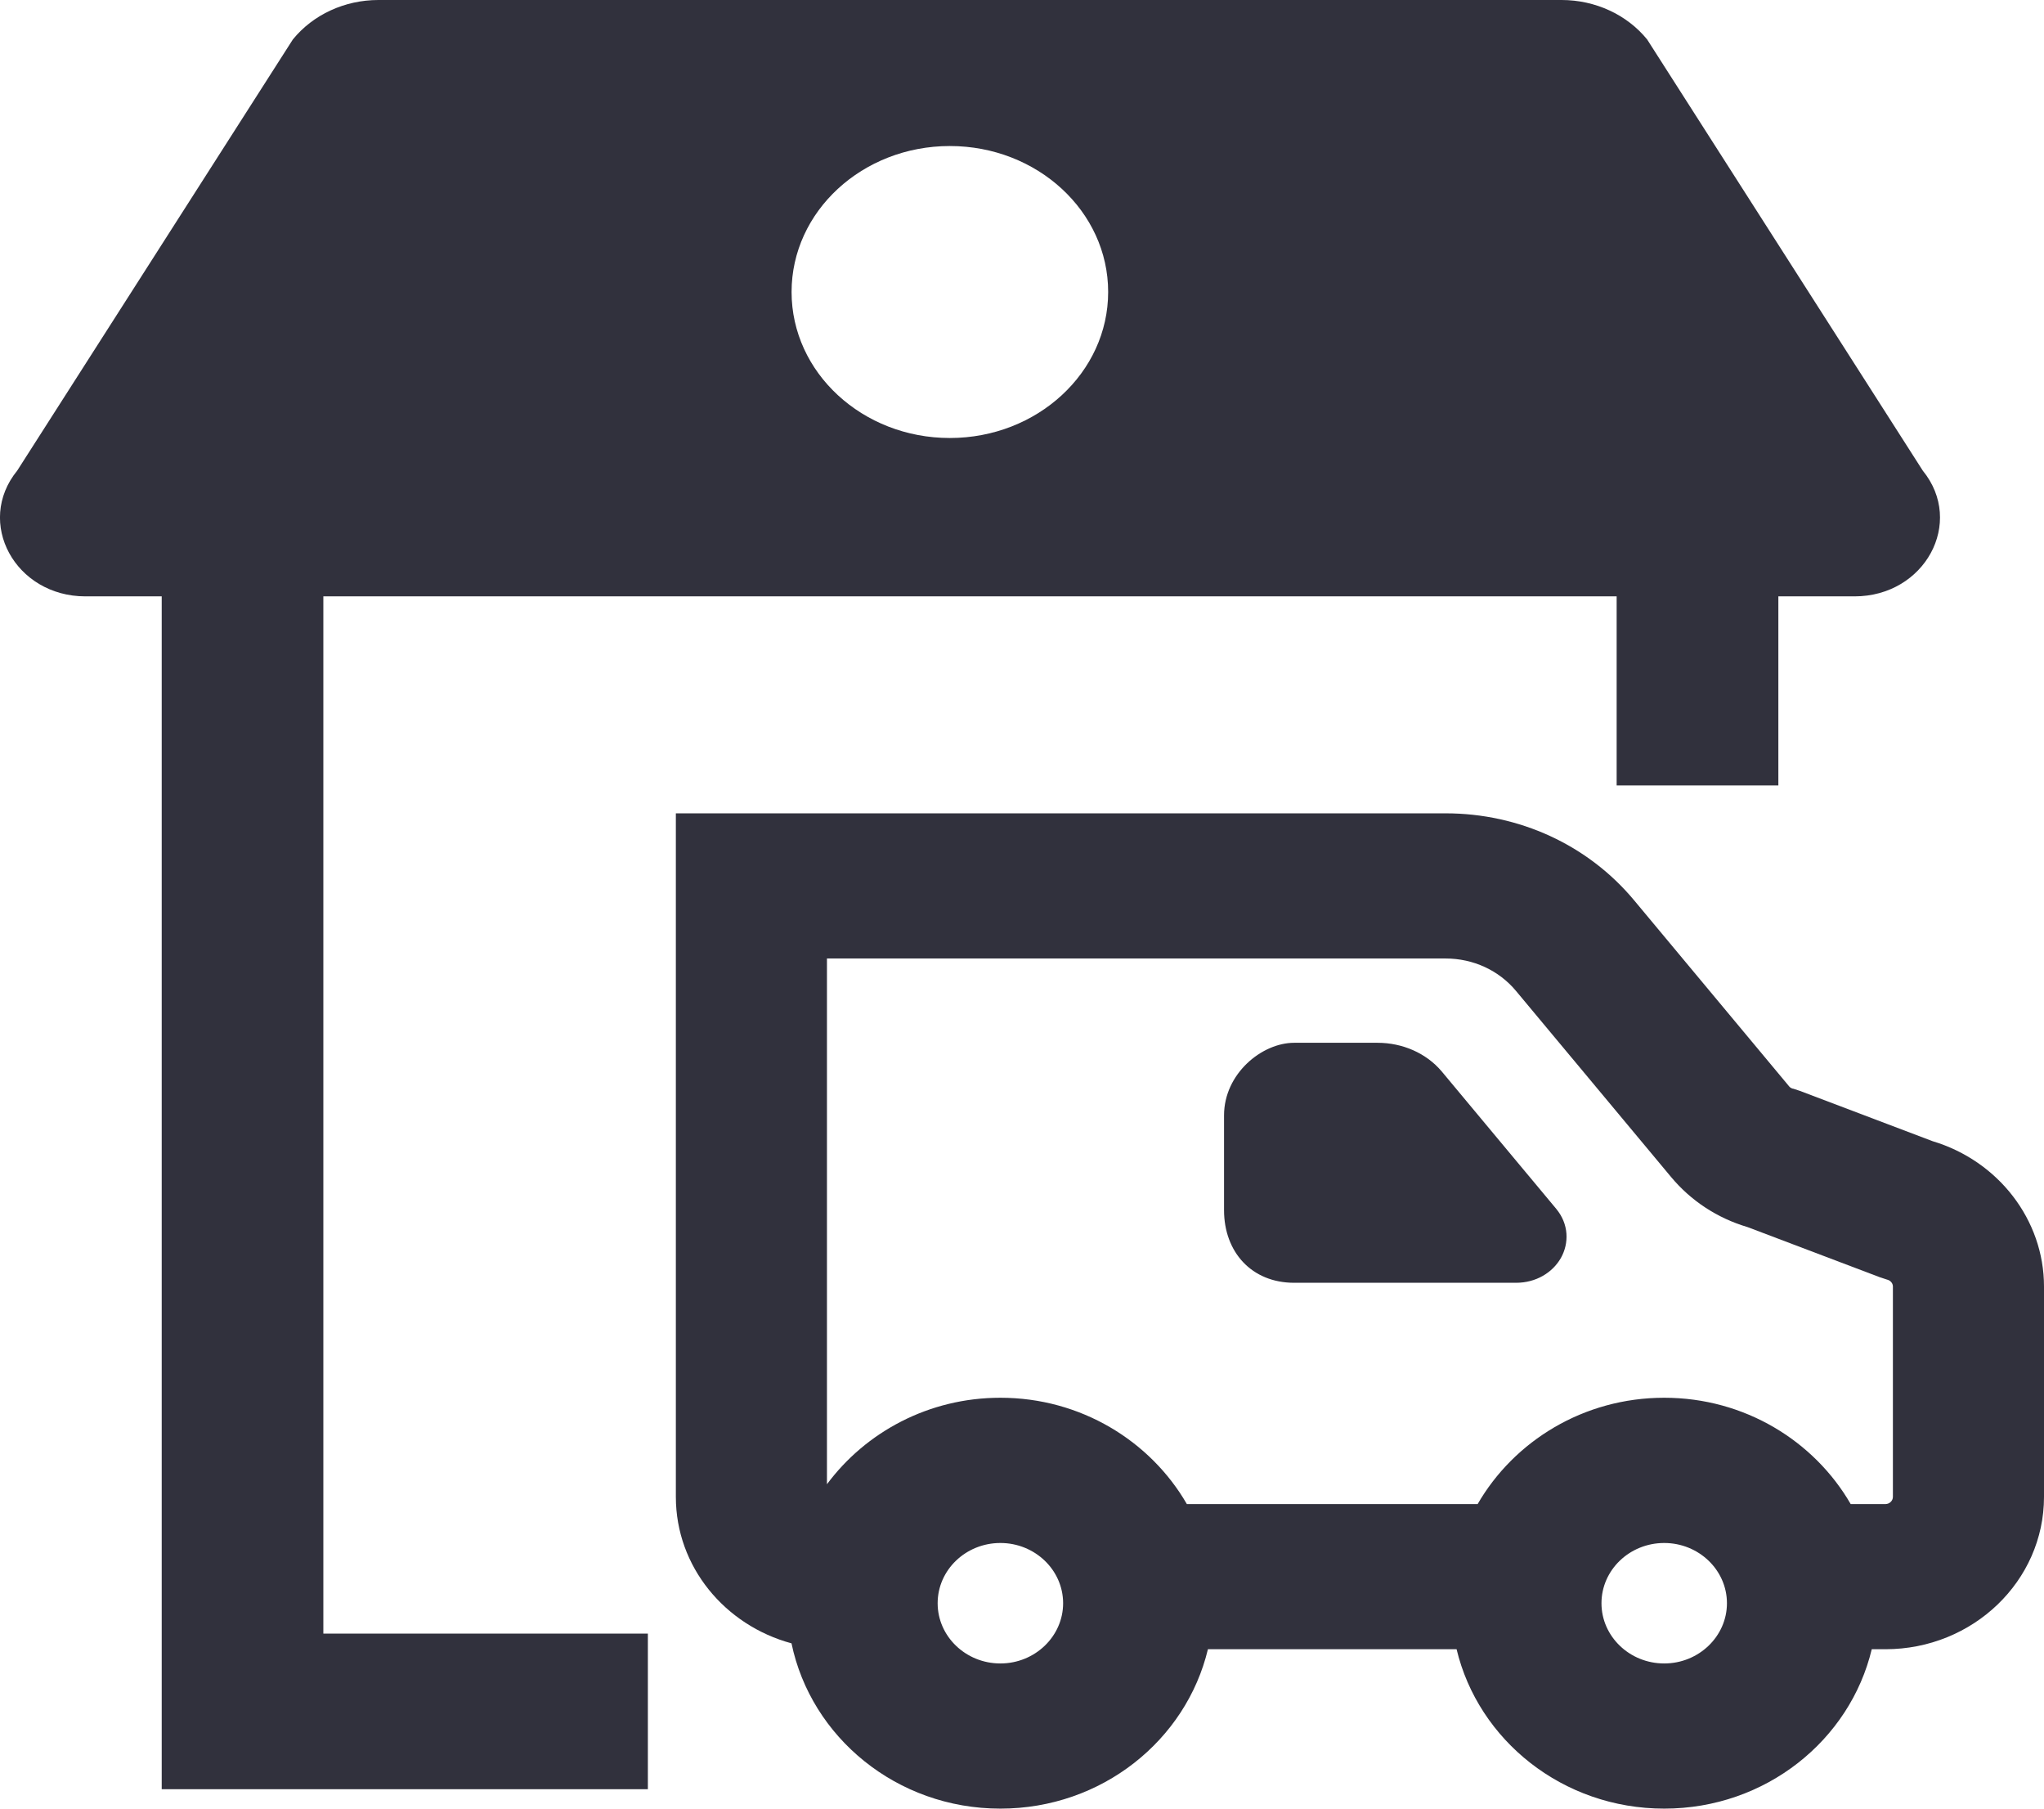
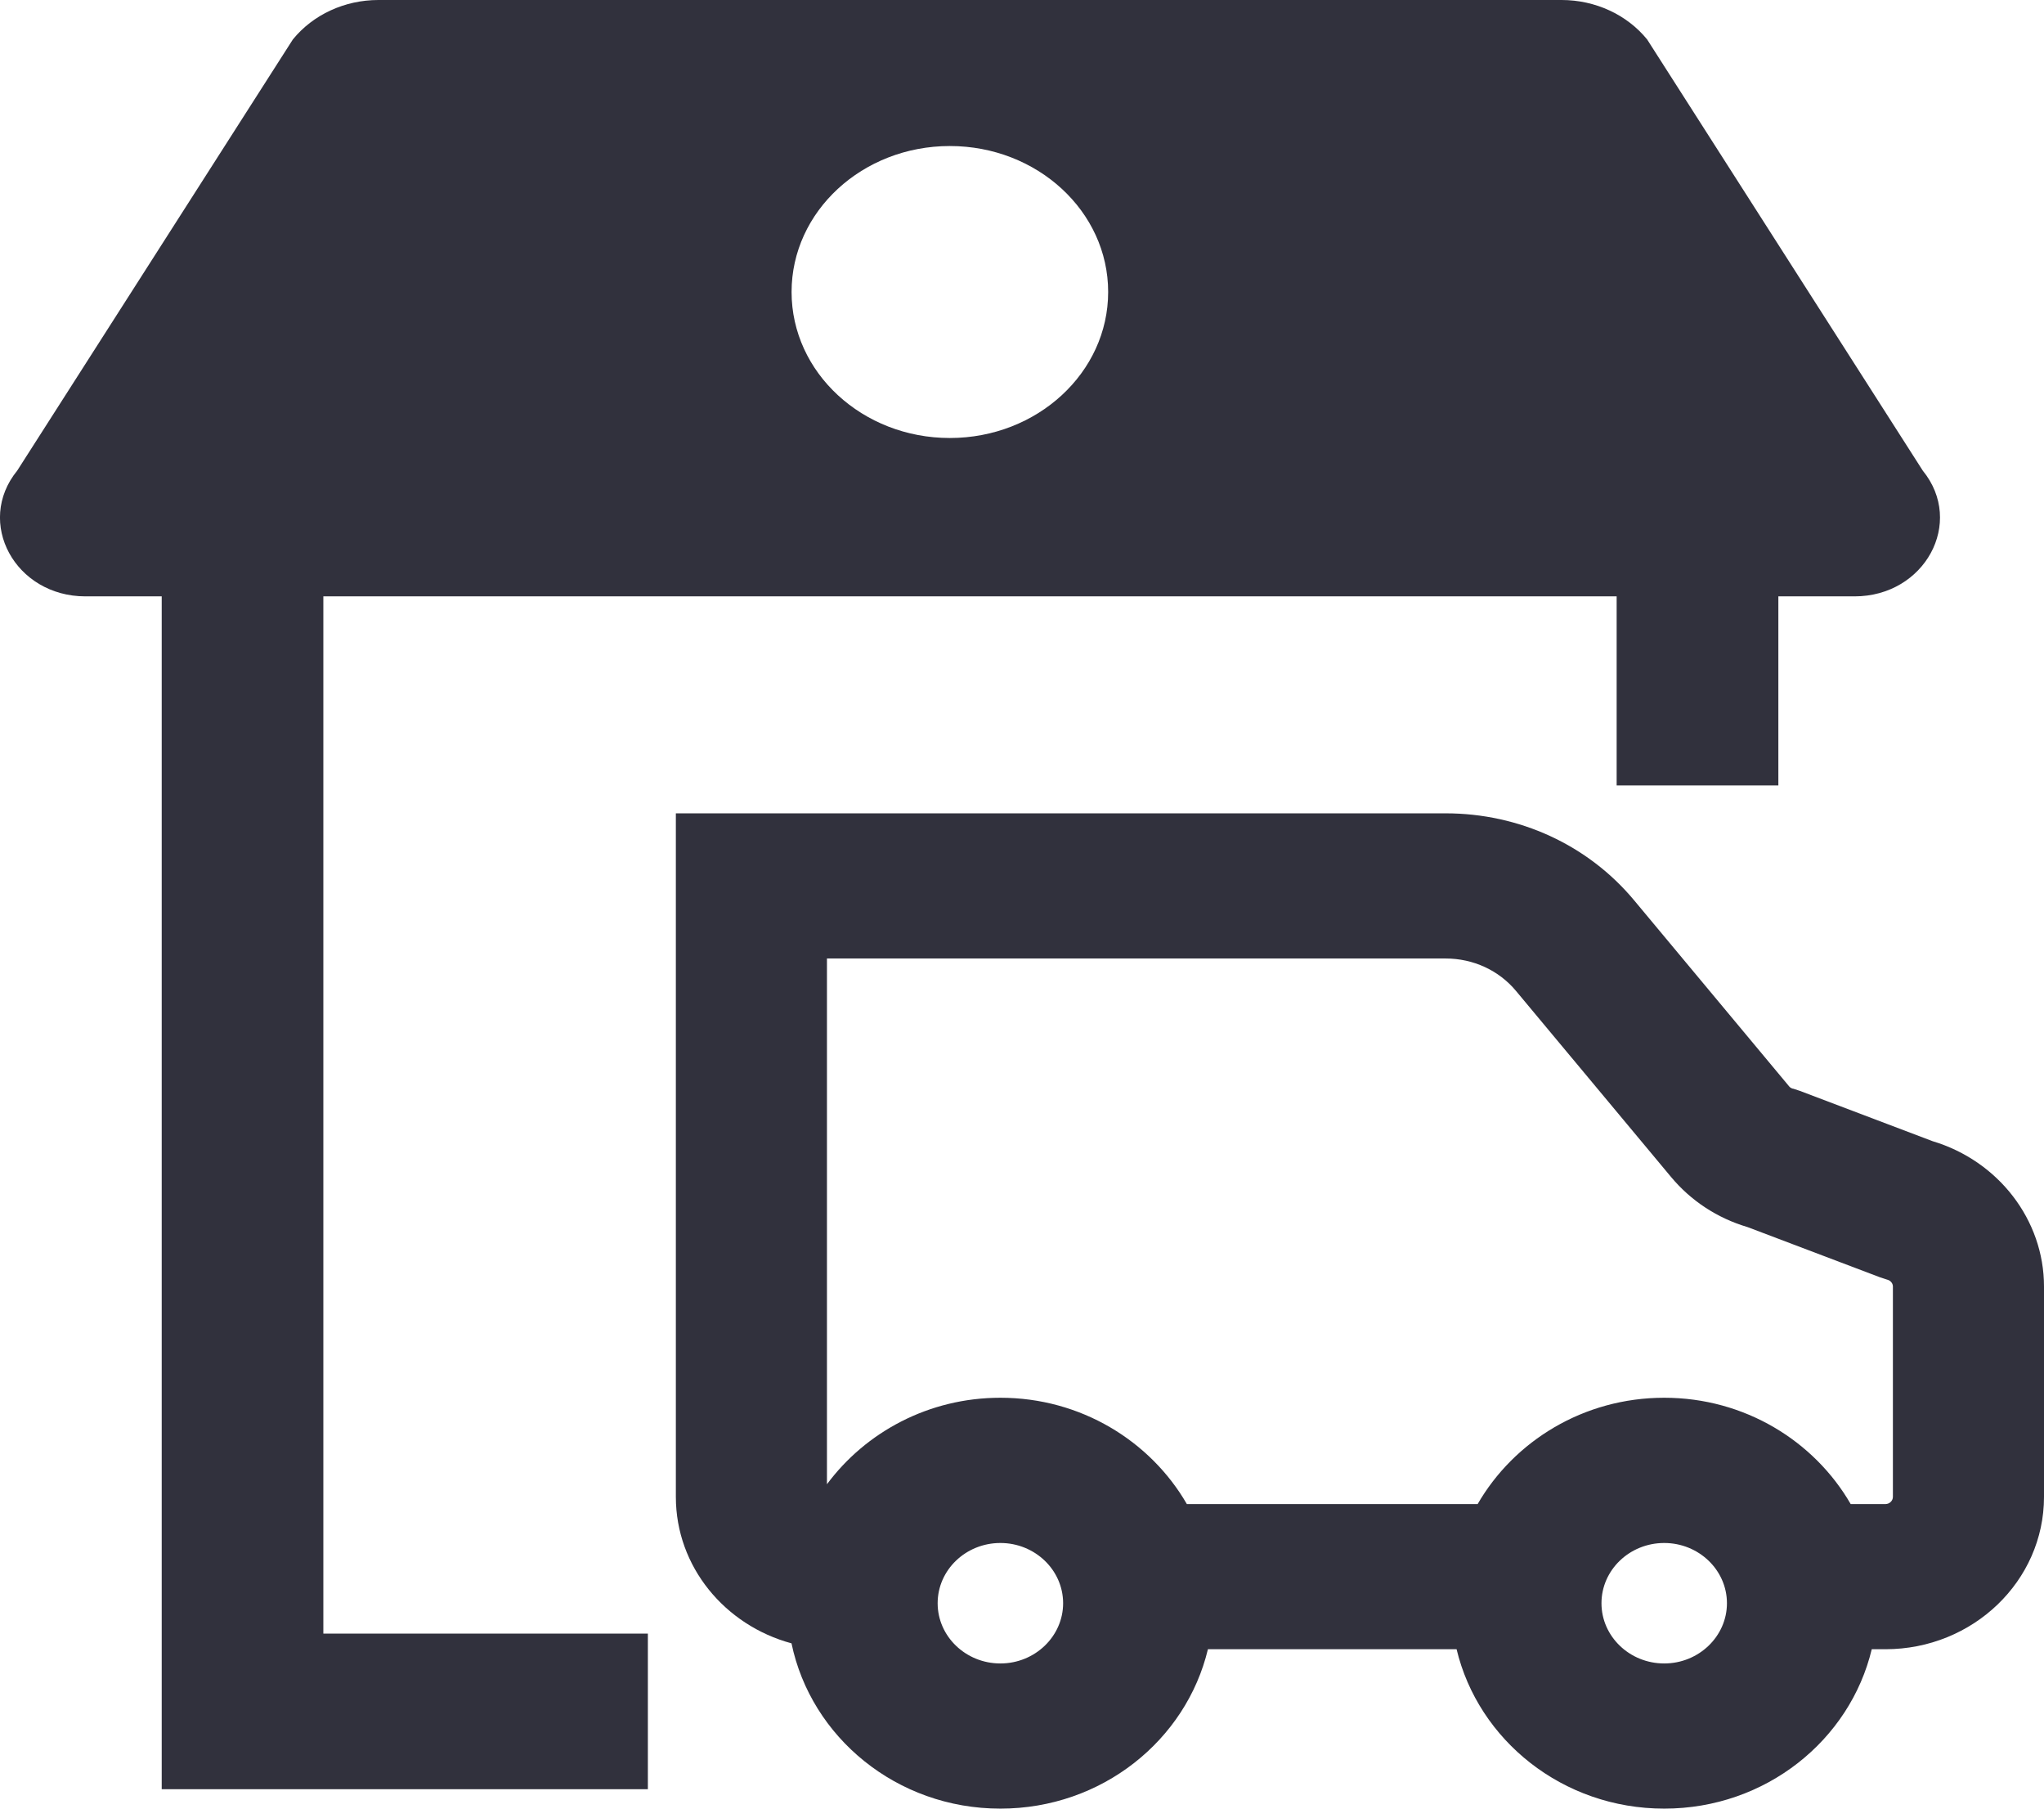
<svg xmlns="http://www.w3.org/2000/svg" width="26" height="23" viewBox="0 0 26 23" fill="none">
  <path fill-rule="evenodd" clip-rule="evenodd" d="M4.113 20.774H8.241V22.753H2.057V7.584H1.087C0.192 7.584 -0.318 6.644 0.219 5.985L3.725 0.502C3.982 0.186 4.385 0 4.813 0H19.864C20.292 0 20.695 0.186 20.952 0.502L24.458 5.985C24.995 6.644 24.484 7.584 23.59 7.584H22.621V9.988H20.564V7.584H4.113V20.774ZM12.082 1.857C13.194 1.857 14.096 2.688 14.096 3.713C14.096 4.738 13.194 5.57 12.082 5.57C10.97 5.57 10.069 4.738 10.069 3.713C10.069 2.688 10.97 1.857 12.082 1.857Z" fill="#31313D" />
-   <path d="M15.57 14.184C15.57 13.655 16.05 13.261 16.462 13.261H17.523C17.838 13.261 18.14 13.391 18.337 13.623L19.794 15.371C19.957 15.566 19.961 15.81 19.854 15.999C19.747 16.185 19.537 16.313 19.285 16.313H16.462C15.918 16.313 15.57 15.919 15.57 15.39V14.184Z" fill="#31313D" />
  <path fill-rule="evenodd" clip-rule="evenodd" d="M8.597 10.343H18.388C19.326 10.343 20.201 10.746 20.787 11.45L22.758 13.815C22.769 13.829 22.784 13.838 22.803 13.844L22.811 13.845L22.896 13.873L24.582 14.512C25.42 14.763 26 15.514 26 16.36V19.036C26 20.105 25.096 20.973 23.983 20.973H23.809C23.532 22.13 22.46 23 21.169 23C19.878 23 18.805 22.13 18.528 20.973H15.365C15.088 22.13 14.016 23 12.725 23C11.406 23 10.316 22.092 10.068 20.898C9.221 20.669 8.597 19.923 8.597 19.036V10.343ZM10.519 12.189V18.875C11.011 18.213 11.812 17.775 12.725 17.775C13.749 17.775 14.634 18.326 15.097 19.127H18.796C19.259 18.326 20.144 17.775 21.169 17.775C22.193 17.775 23.078 18.326 23.541 19.127H23.983C24.035 19.127 24.078 19.085 24.078 19.036V16.36C24.078 16.321 24.049 16.285 24.009 16.274L24.002 16.272L23.916 16.244L22.23 15.605C21.844 15.491 21.508 15.27 21.255 14.966L19.285 12.603C19.067 12.34 18.74 12.189 18.388 12.189H10.519ZM12.725 19.622C12.285 19.622 11.927 19.965 11.927 20.388C11.927 20.81 12.285 21.154 12.725 21.154C13.164 21.154 13.523 20.81 13.523 20.388C13.523 19.965 13.164 19.622 12.725 19.622ZM21.169 19.622C20.729 19.622 20.371 19.965 20.371 20.388C20.371 20.81 20.729 21.154 21.169 21.154C21.608 21.154 21.967 20.81 21.967 20.388C21.967 19.965 21.608 19.622 21.169 19.622Z" fill="#31313D" />
</svg>